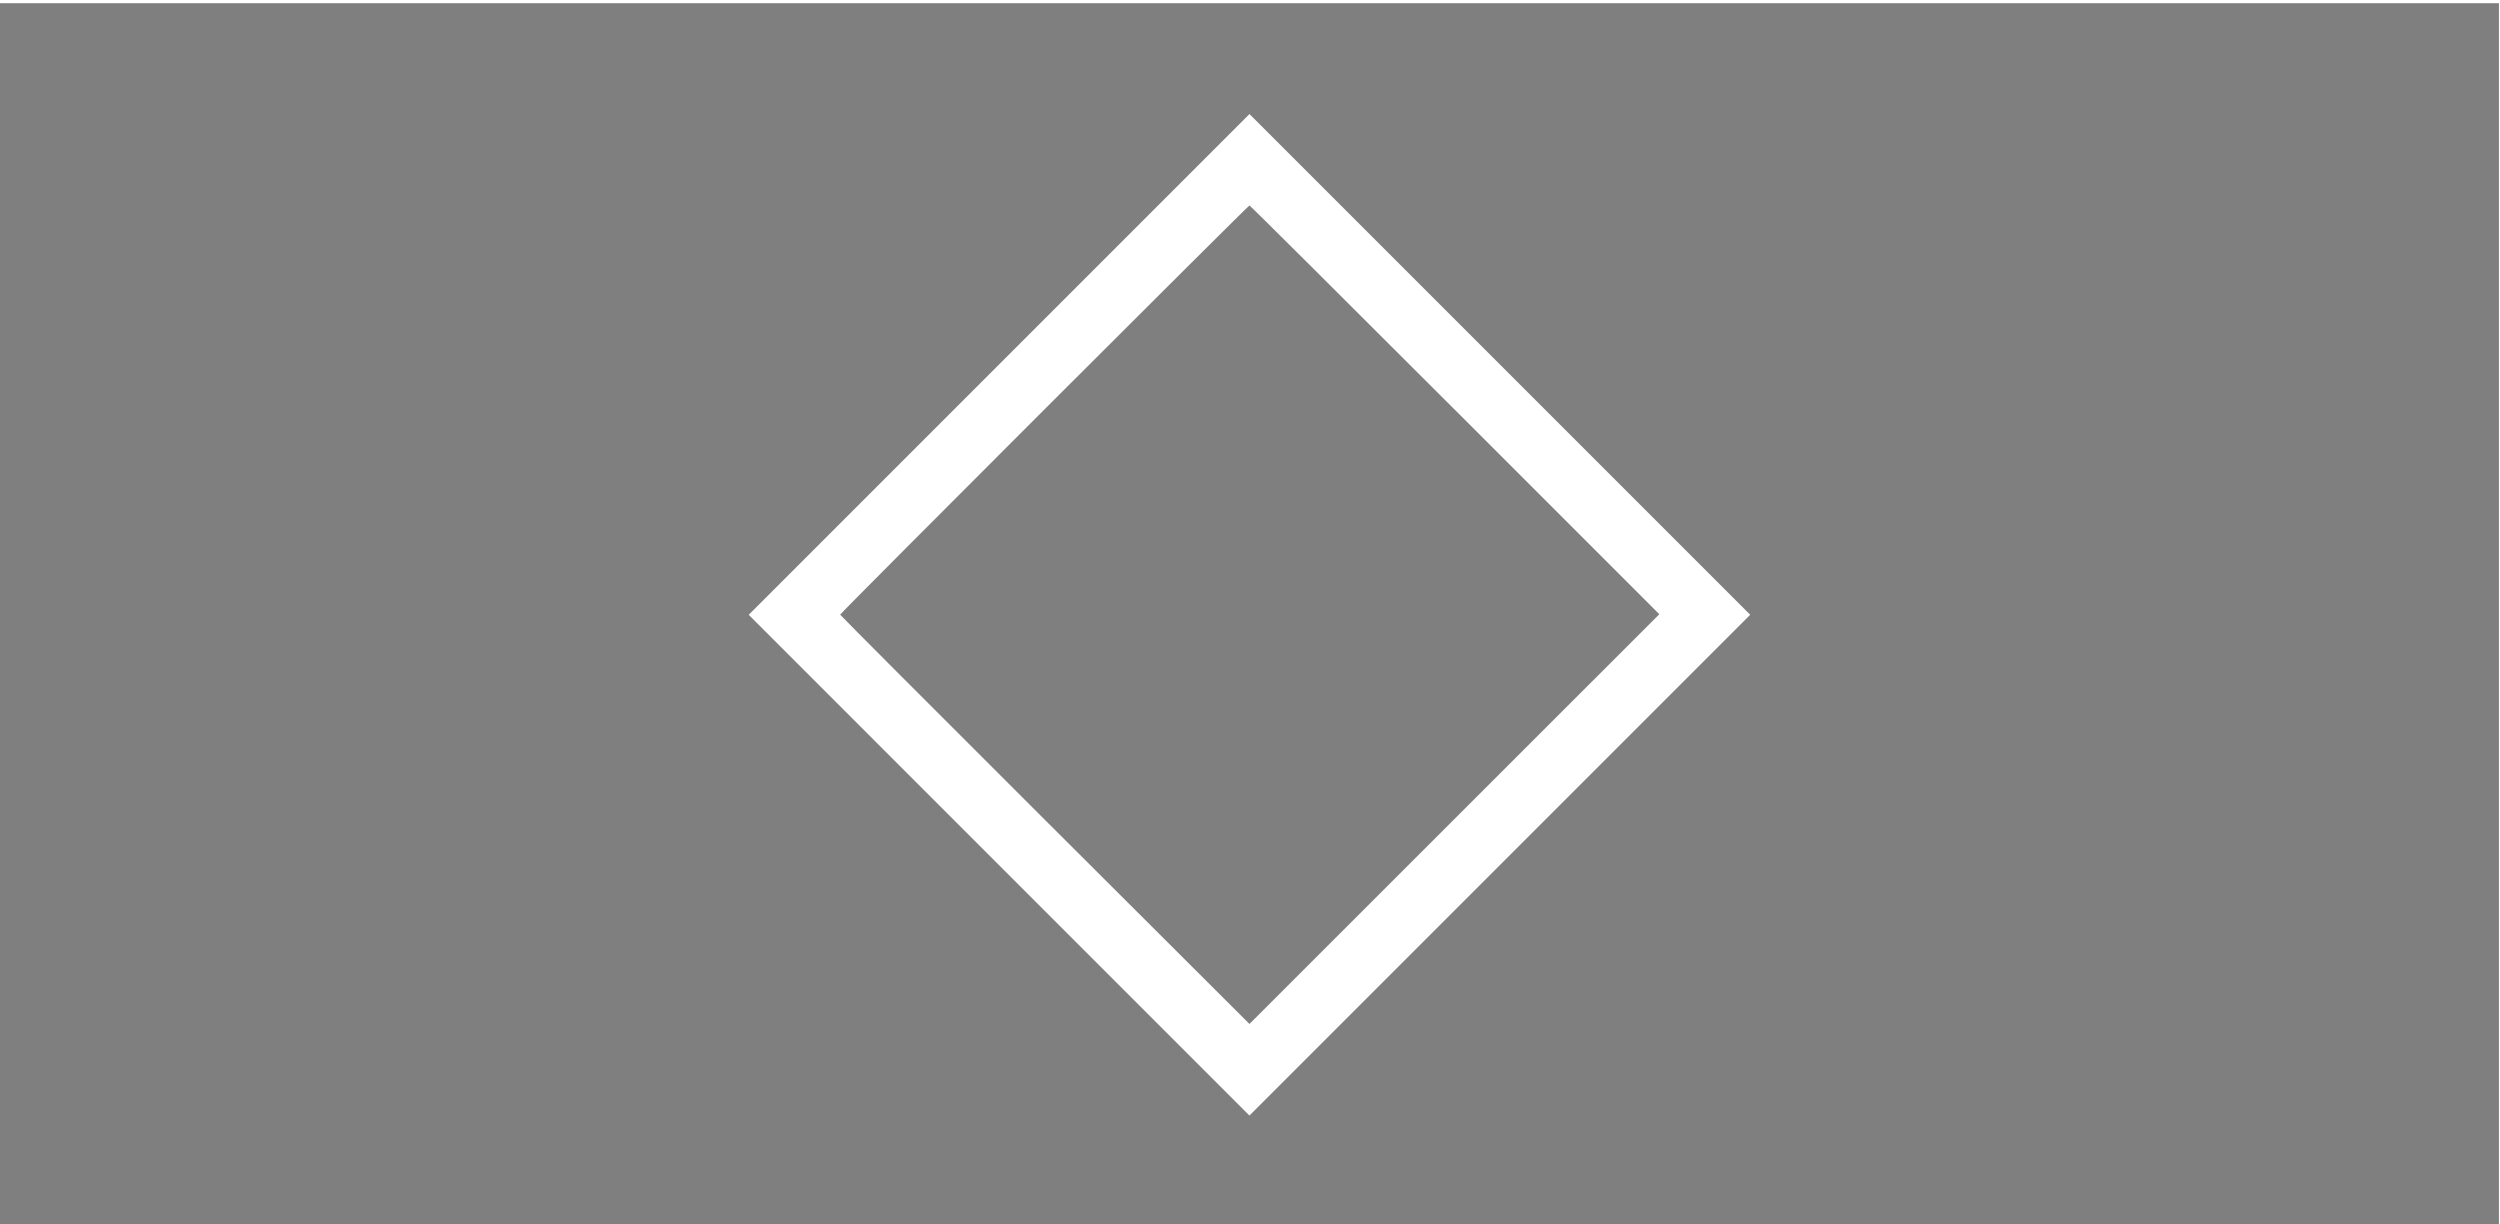
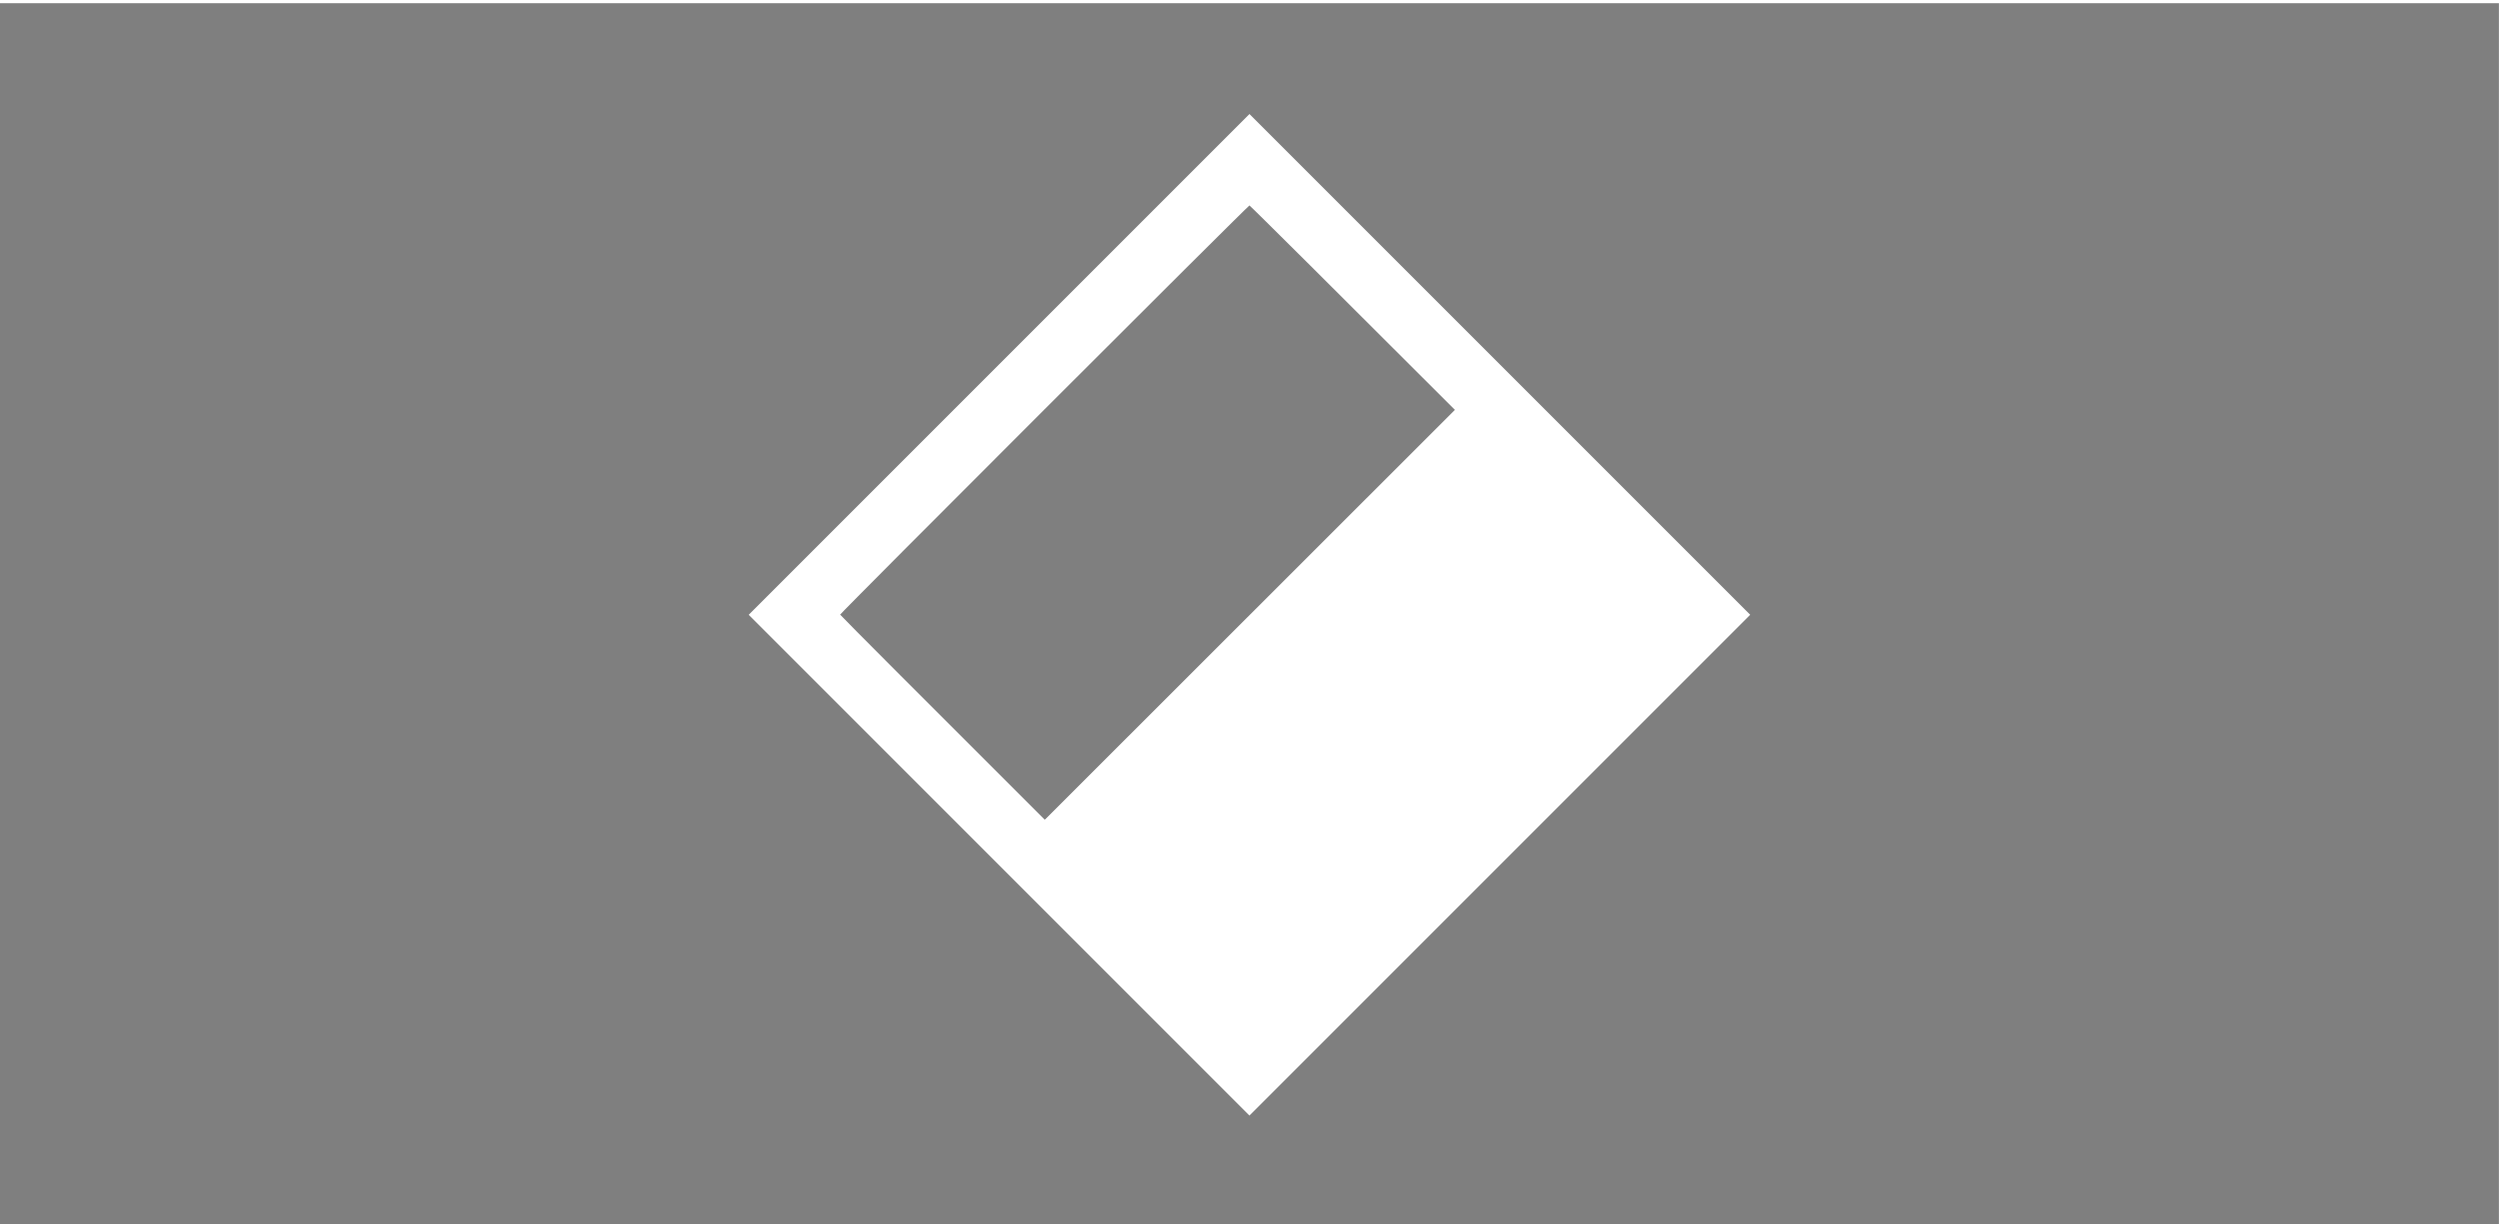
<svg xmlns="http://www.w3.org/2000/svg" viewBox="0 0 2324 1138" height="1138" width="2324" version="1.1" id="svg3344">
  <defs id="defs3348" />
-   <path id="path3354" d="m 3.0082679e-5,571.503 0,-568.5 1161.5,0 1161.5,0 0,568.5 0,568.5 -1161.5,0 -1161.5,0 0,-568.5 z M 1394.251,338.753 1161.502,106.003 928.751,338.752 696,571.501 928.749,804.252 1161.498,1037.003 1394.249,804.253 1627,571.504 1394.251,338.753 Z M 971.25,762.038 c -104.638,-104.401 -190.25,-190.207 -190.25,-190.679 0,-1.215 379.287,-380.356 380.502,-380.356 0.55,0 86.499,85.5 190.998,190 L 1542.499,571.003 1351.999,761.431 1161.5,951.858 971.25,762.038 Z" style="fill:rgba(0, 0, 0, .5)" />
+   <path id="path3354" d="m 3.0082679e-5,571.503 0,-568.5 1161.5,0 1161.5,0 0,568.5 0,568.5 -1161.5,0 -1161.5,0 0,-568.5 z M 1394.251,338.753 1161.502,106.003 928.751,338.752 696,571.501 928.749,804.252 1161.498,1037.003 1394.249,804.253 1627,571.504 1394.251,338.753 Z M 971.25,762.038 c -104.638,-104.401 -190.25,-190.207 -190.25,-190.679 0,-1.215 379.287,-380.356 380.502,-380.356 0.55,0 86.499,85.5 190.998,190 Z" style="fill:rgba(0, 0, 0, .5)" />
</svg>